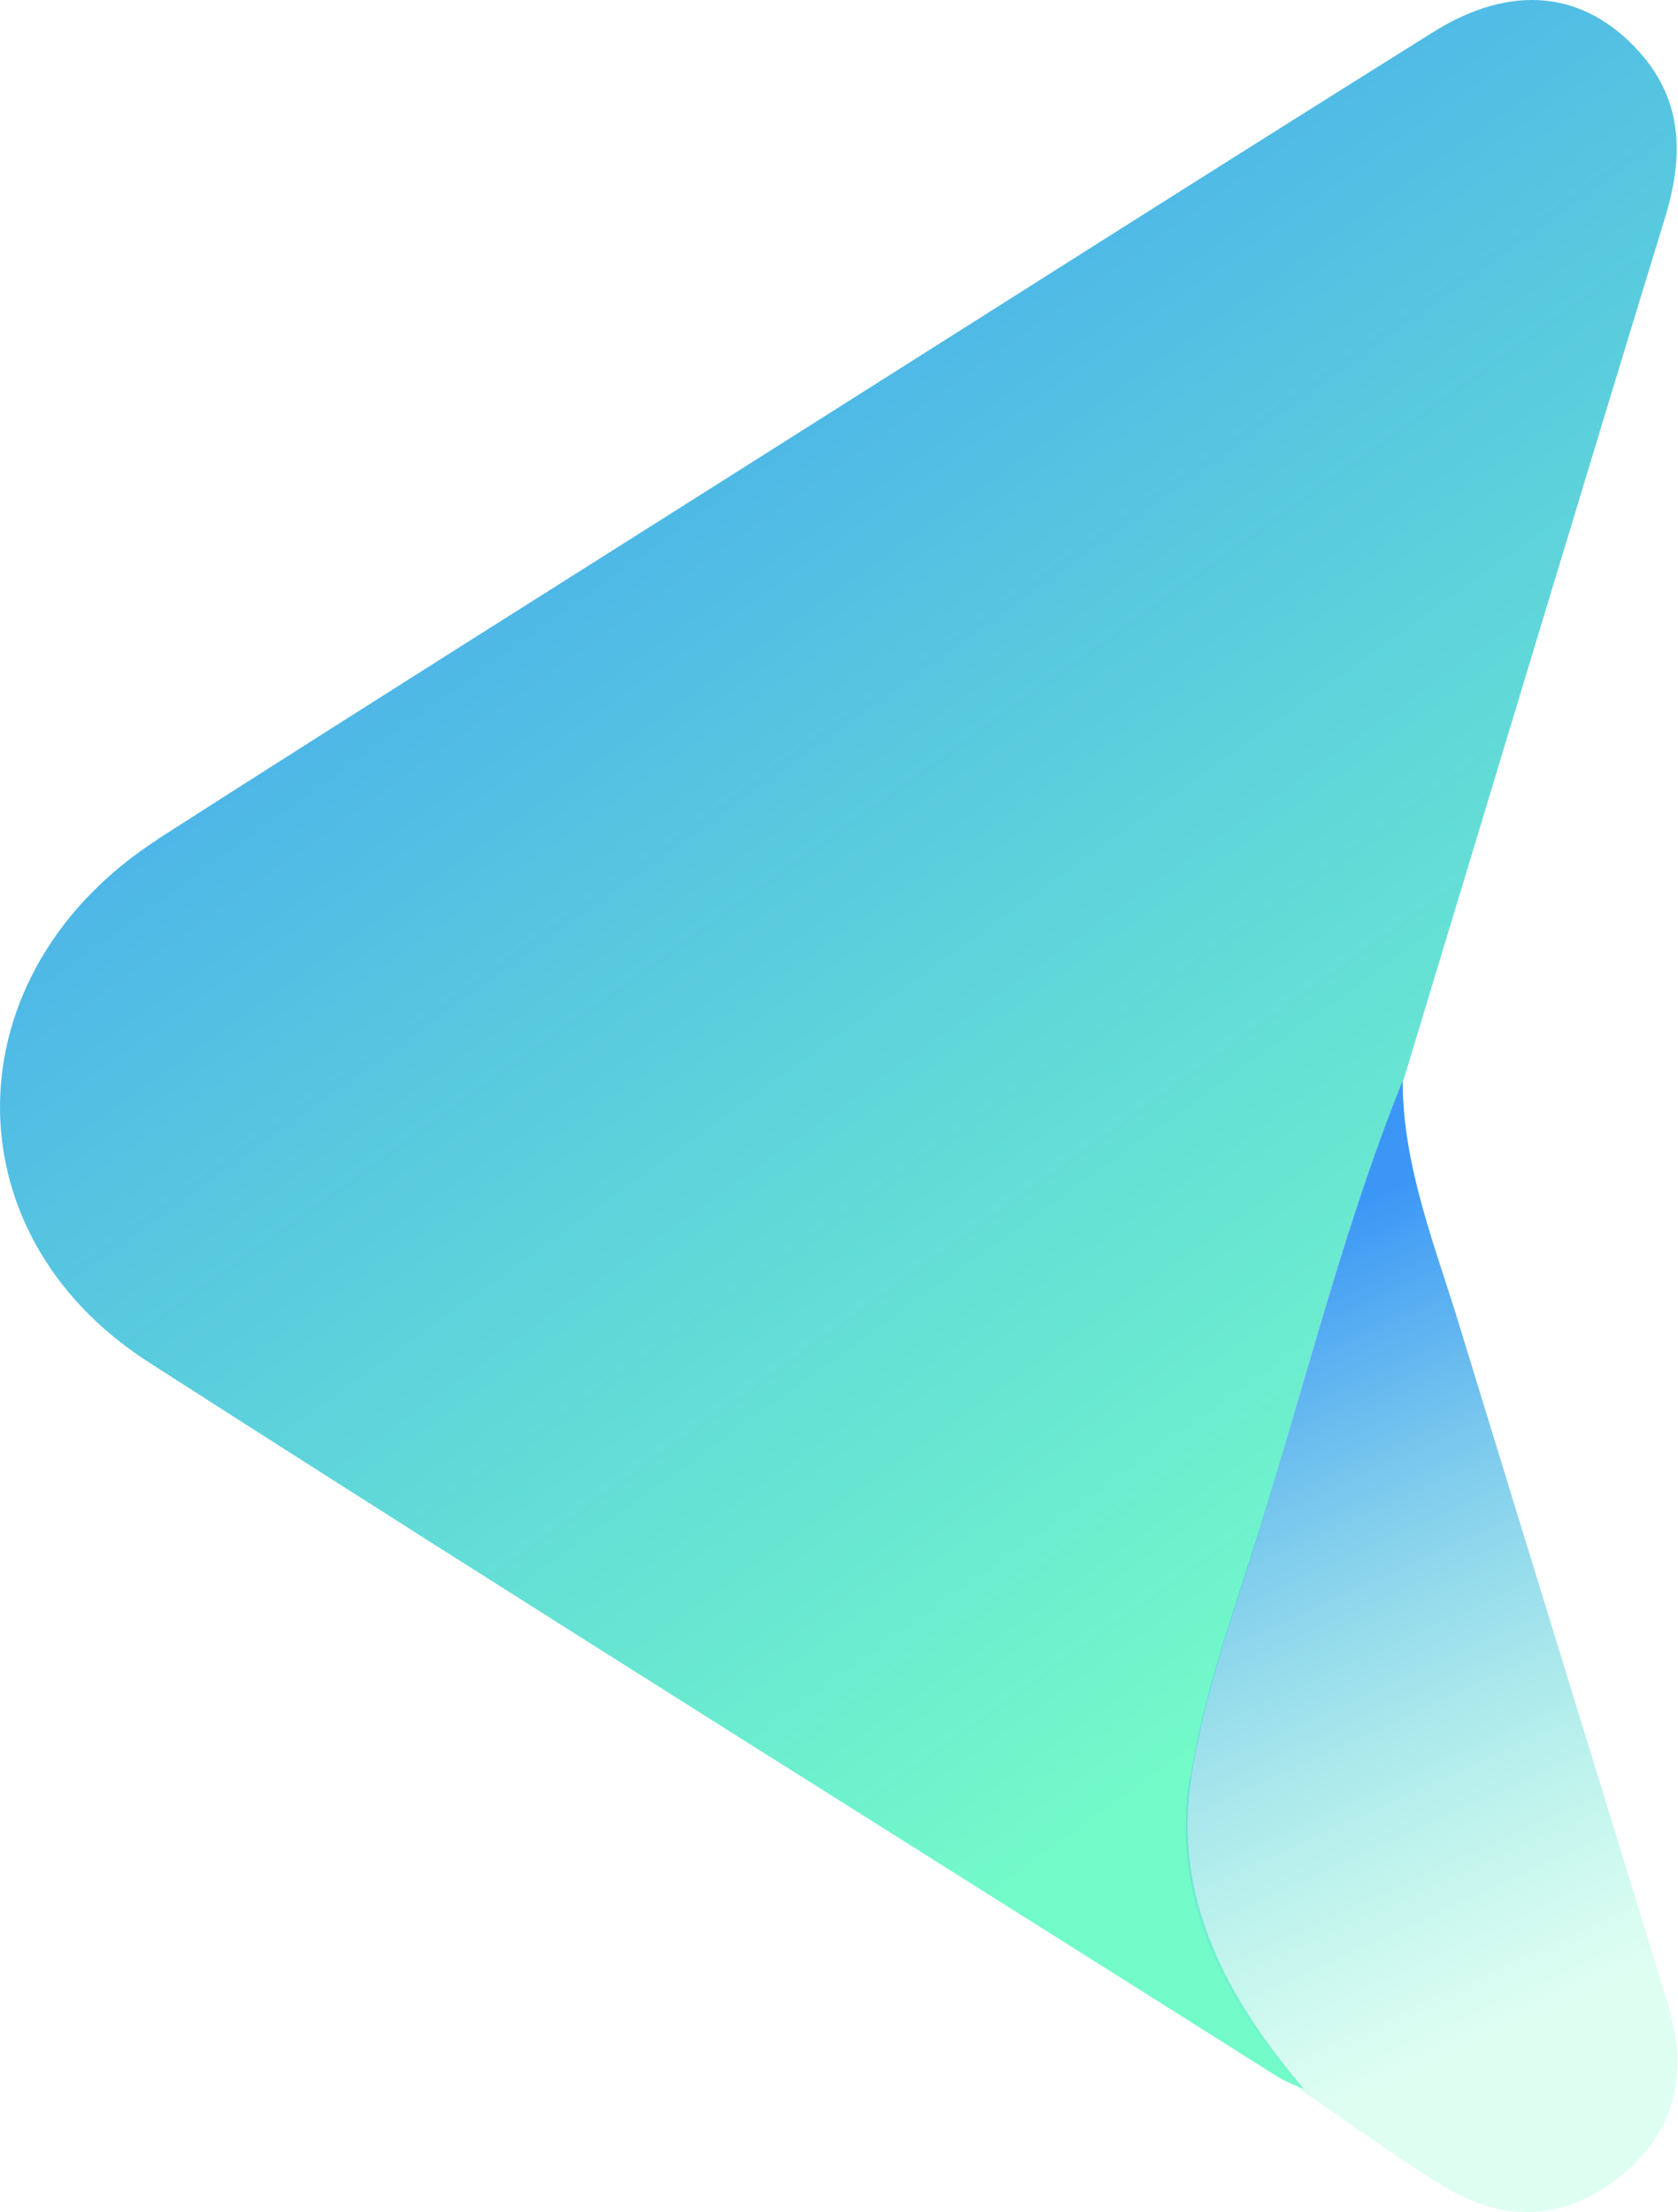
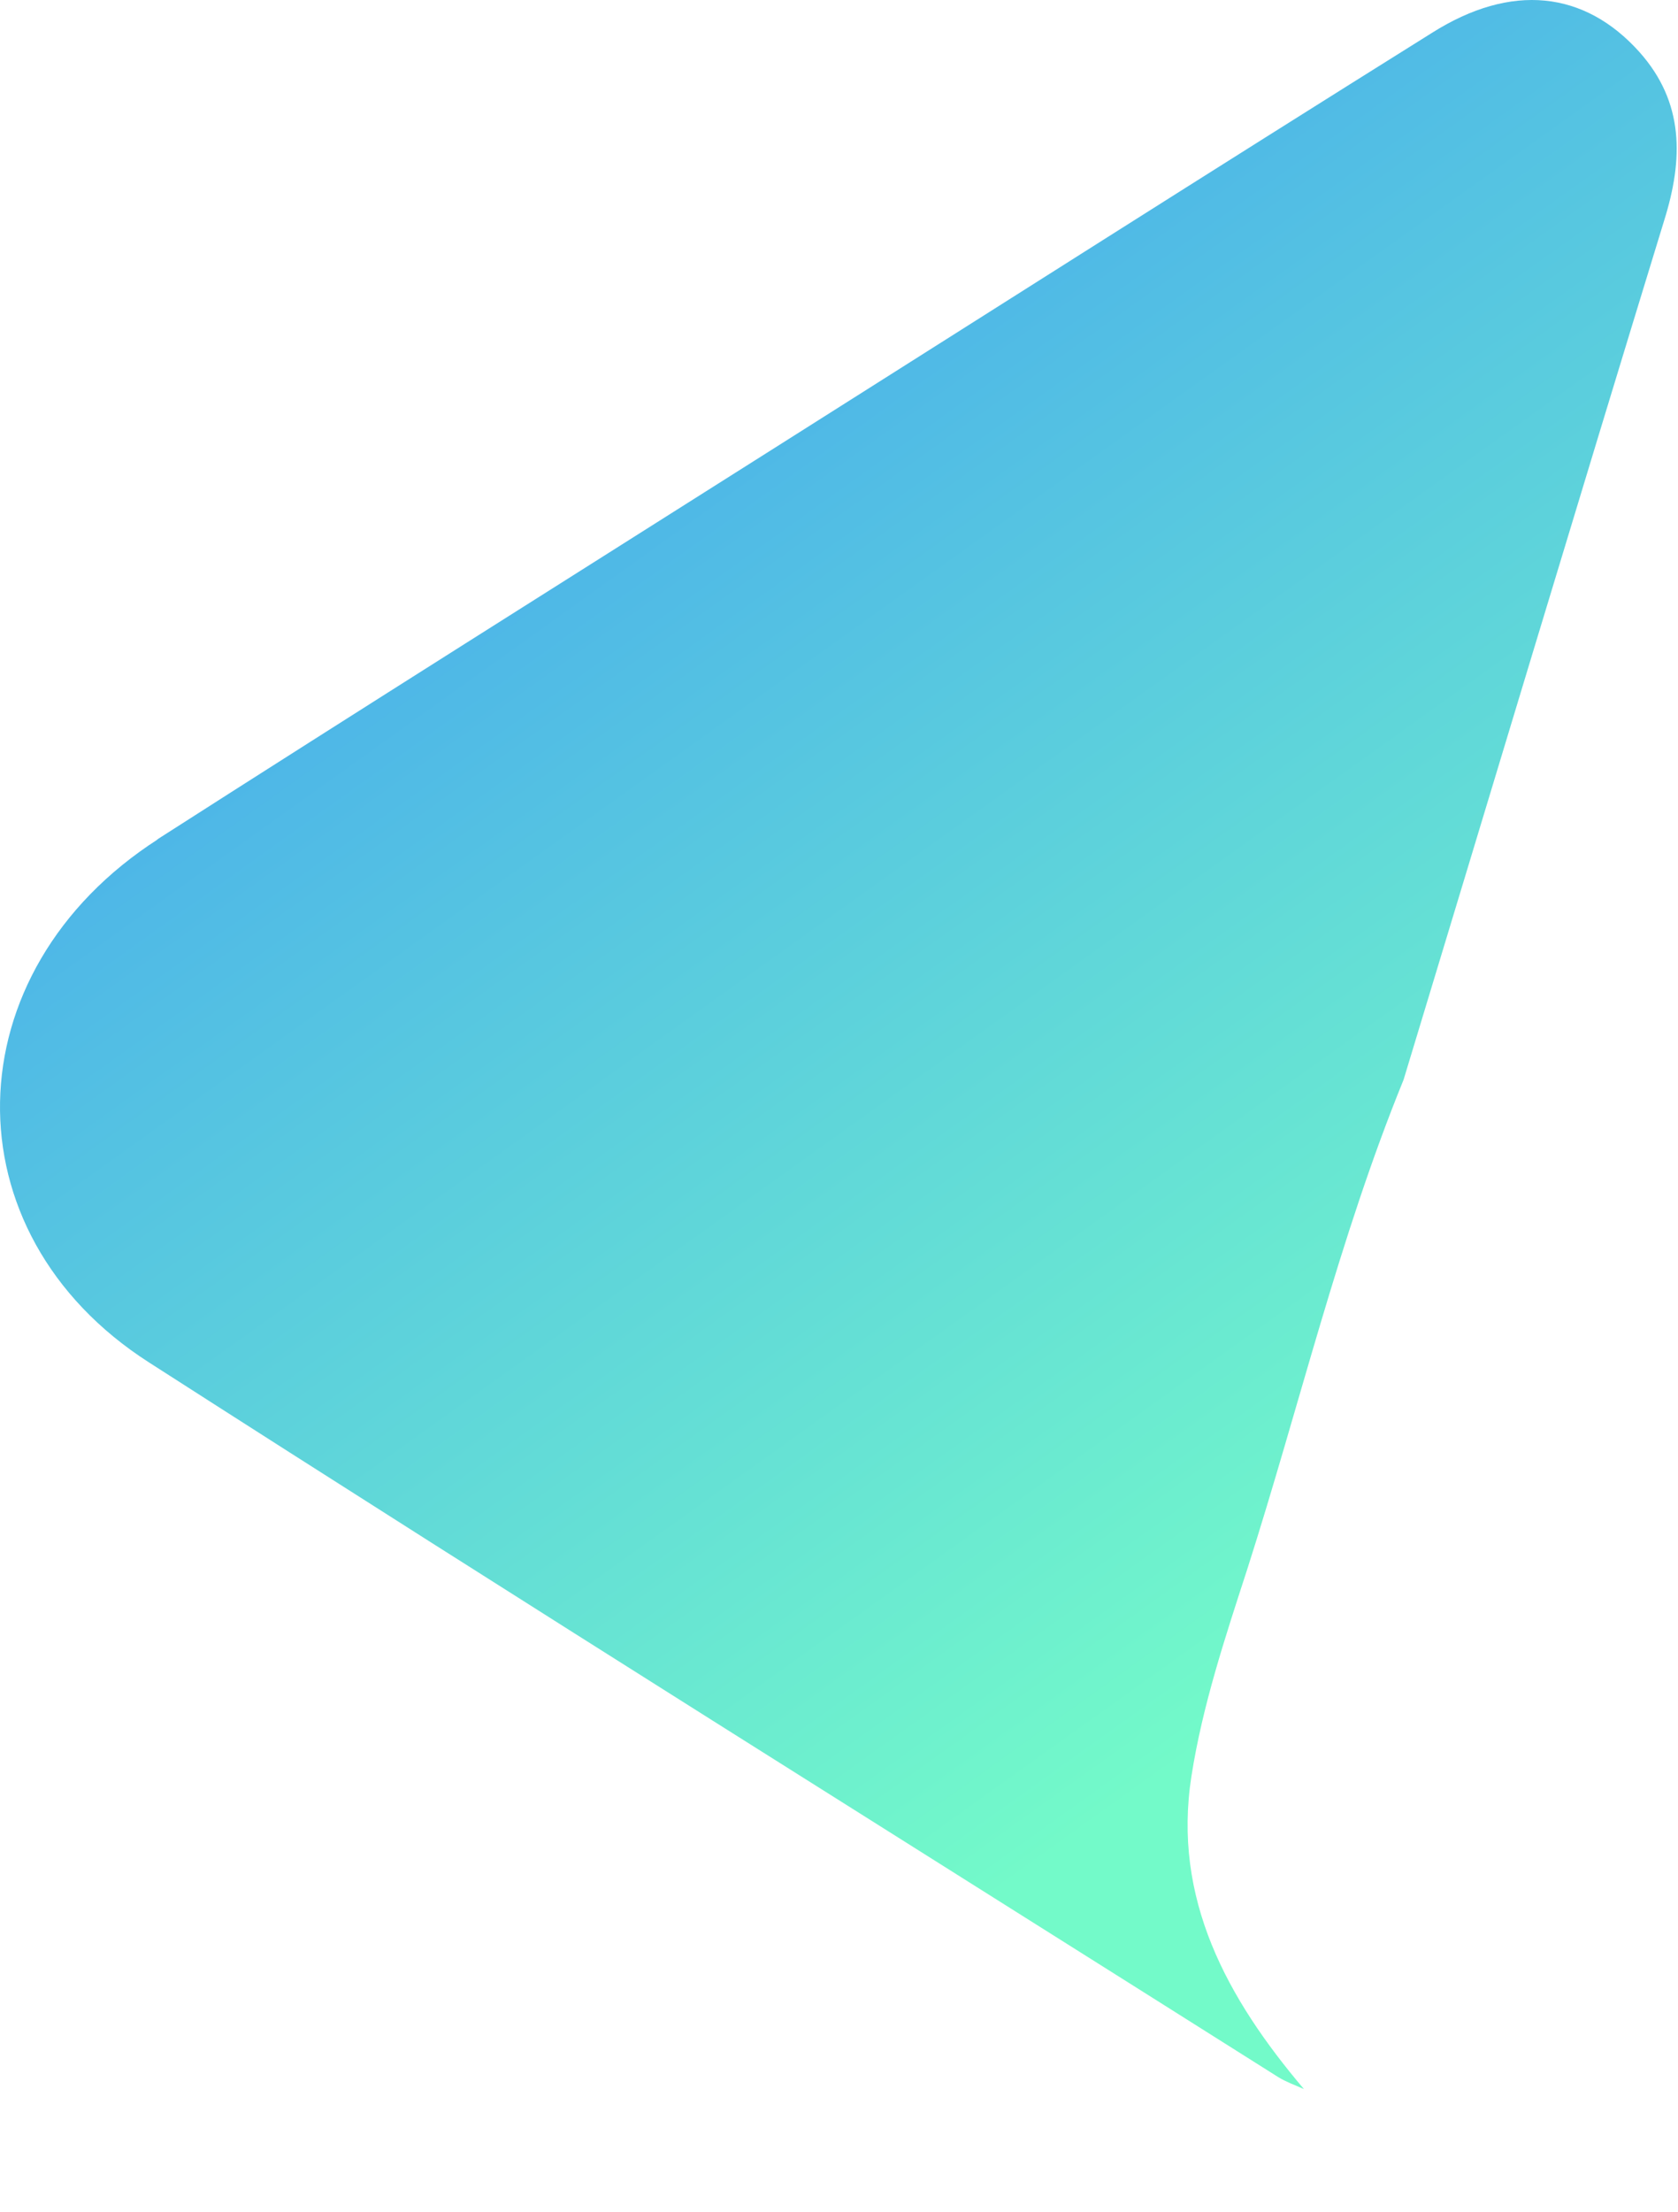
<svg xmlns="http://www.w3.org/2000/svg" width="621" height="818" fill="none">
  <path d="M57.882 310.619c76.137-48.727 152.613-96.778 229.089-145.168C367.845 114.355 448.72 62.92 529.933 12.161c29.44-18.61 56.511-15.565 76.814 7.107 16.581 18.611 16.243 39.591 9.137 62.263-32.486 105.915-64.294 211.831-96.441 317.746-24.026 58.879-38.576 120.804-57.864 181.037-8.121 25.041-16.581 50.42-20.642 76.476-7.106 45.344 13.197 82.228 41.622 115.728-3.046-1.353-6.768-2.707-9.475-4.399-139.416-87.98-279.17-175.284-417.909-264.28-75.122-48.051-73.091-144.492 3.384-193.558l-.677.338Z" fill="url('#paint0_linear_2007_22')" />
-   <path d="M440.605 657.128c4.06-26.056 12.52-51.435 20.641-76.475 19.627-60.233 34.178-122.158 57.865-181.038 0 32.486 12.52 62.264 21.657 92.719 25.379 82.905 51.096 165.81 76.475 248.714 7.783 25.38 3.046 47.713-18.273 64.294-20.303 15.904-42.636 16.581-64.293 3.384-17.935-10.828-35.193-23.687-52.789-35.531-28.425-33.5-48.728-70.384-41.622-115.728l.339-.339Z" fill="url('#paint1_linear_2007_22')" />
  <defs>
    <linearGradient id="paint0_linear_2007_22" x1="115.408" y1="-31.152" x2="548.206" y2="573.885" gradientUnits="userSpaceOnUse">
      <stop stop-color="#3C96F6" />
      <stop offset="1" stop-color="#73FAC9" />
    </linearGradient>
    <linearGradient id="paint1_linear_2007_22" x1="443.65" y1="471.692" x2="568.515" y2="745.447" gradientUnits="userSpaceOnUse">
      <stop stop-color="#3C96F6" />
      <stop offset="1" stop-color="#73FAC9" stop-opacity=".231" />
    </linearGradient>
  </defs>
</svg>